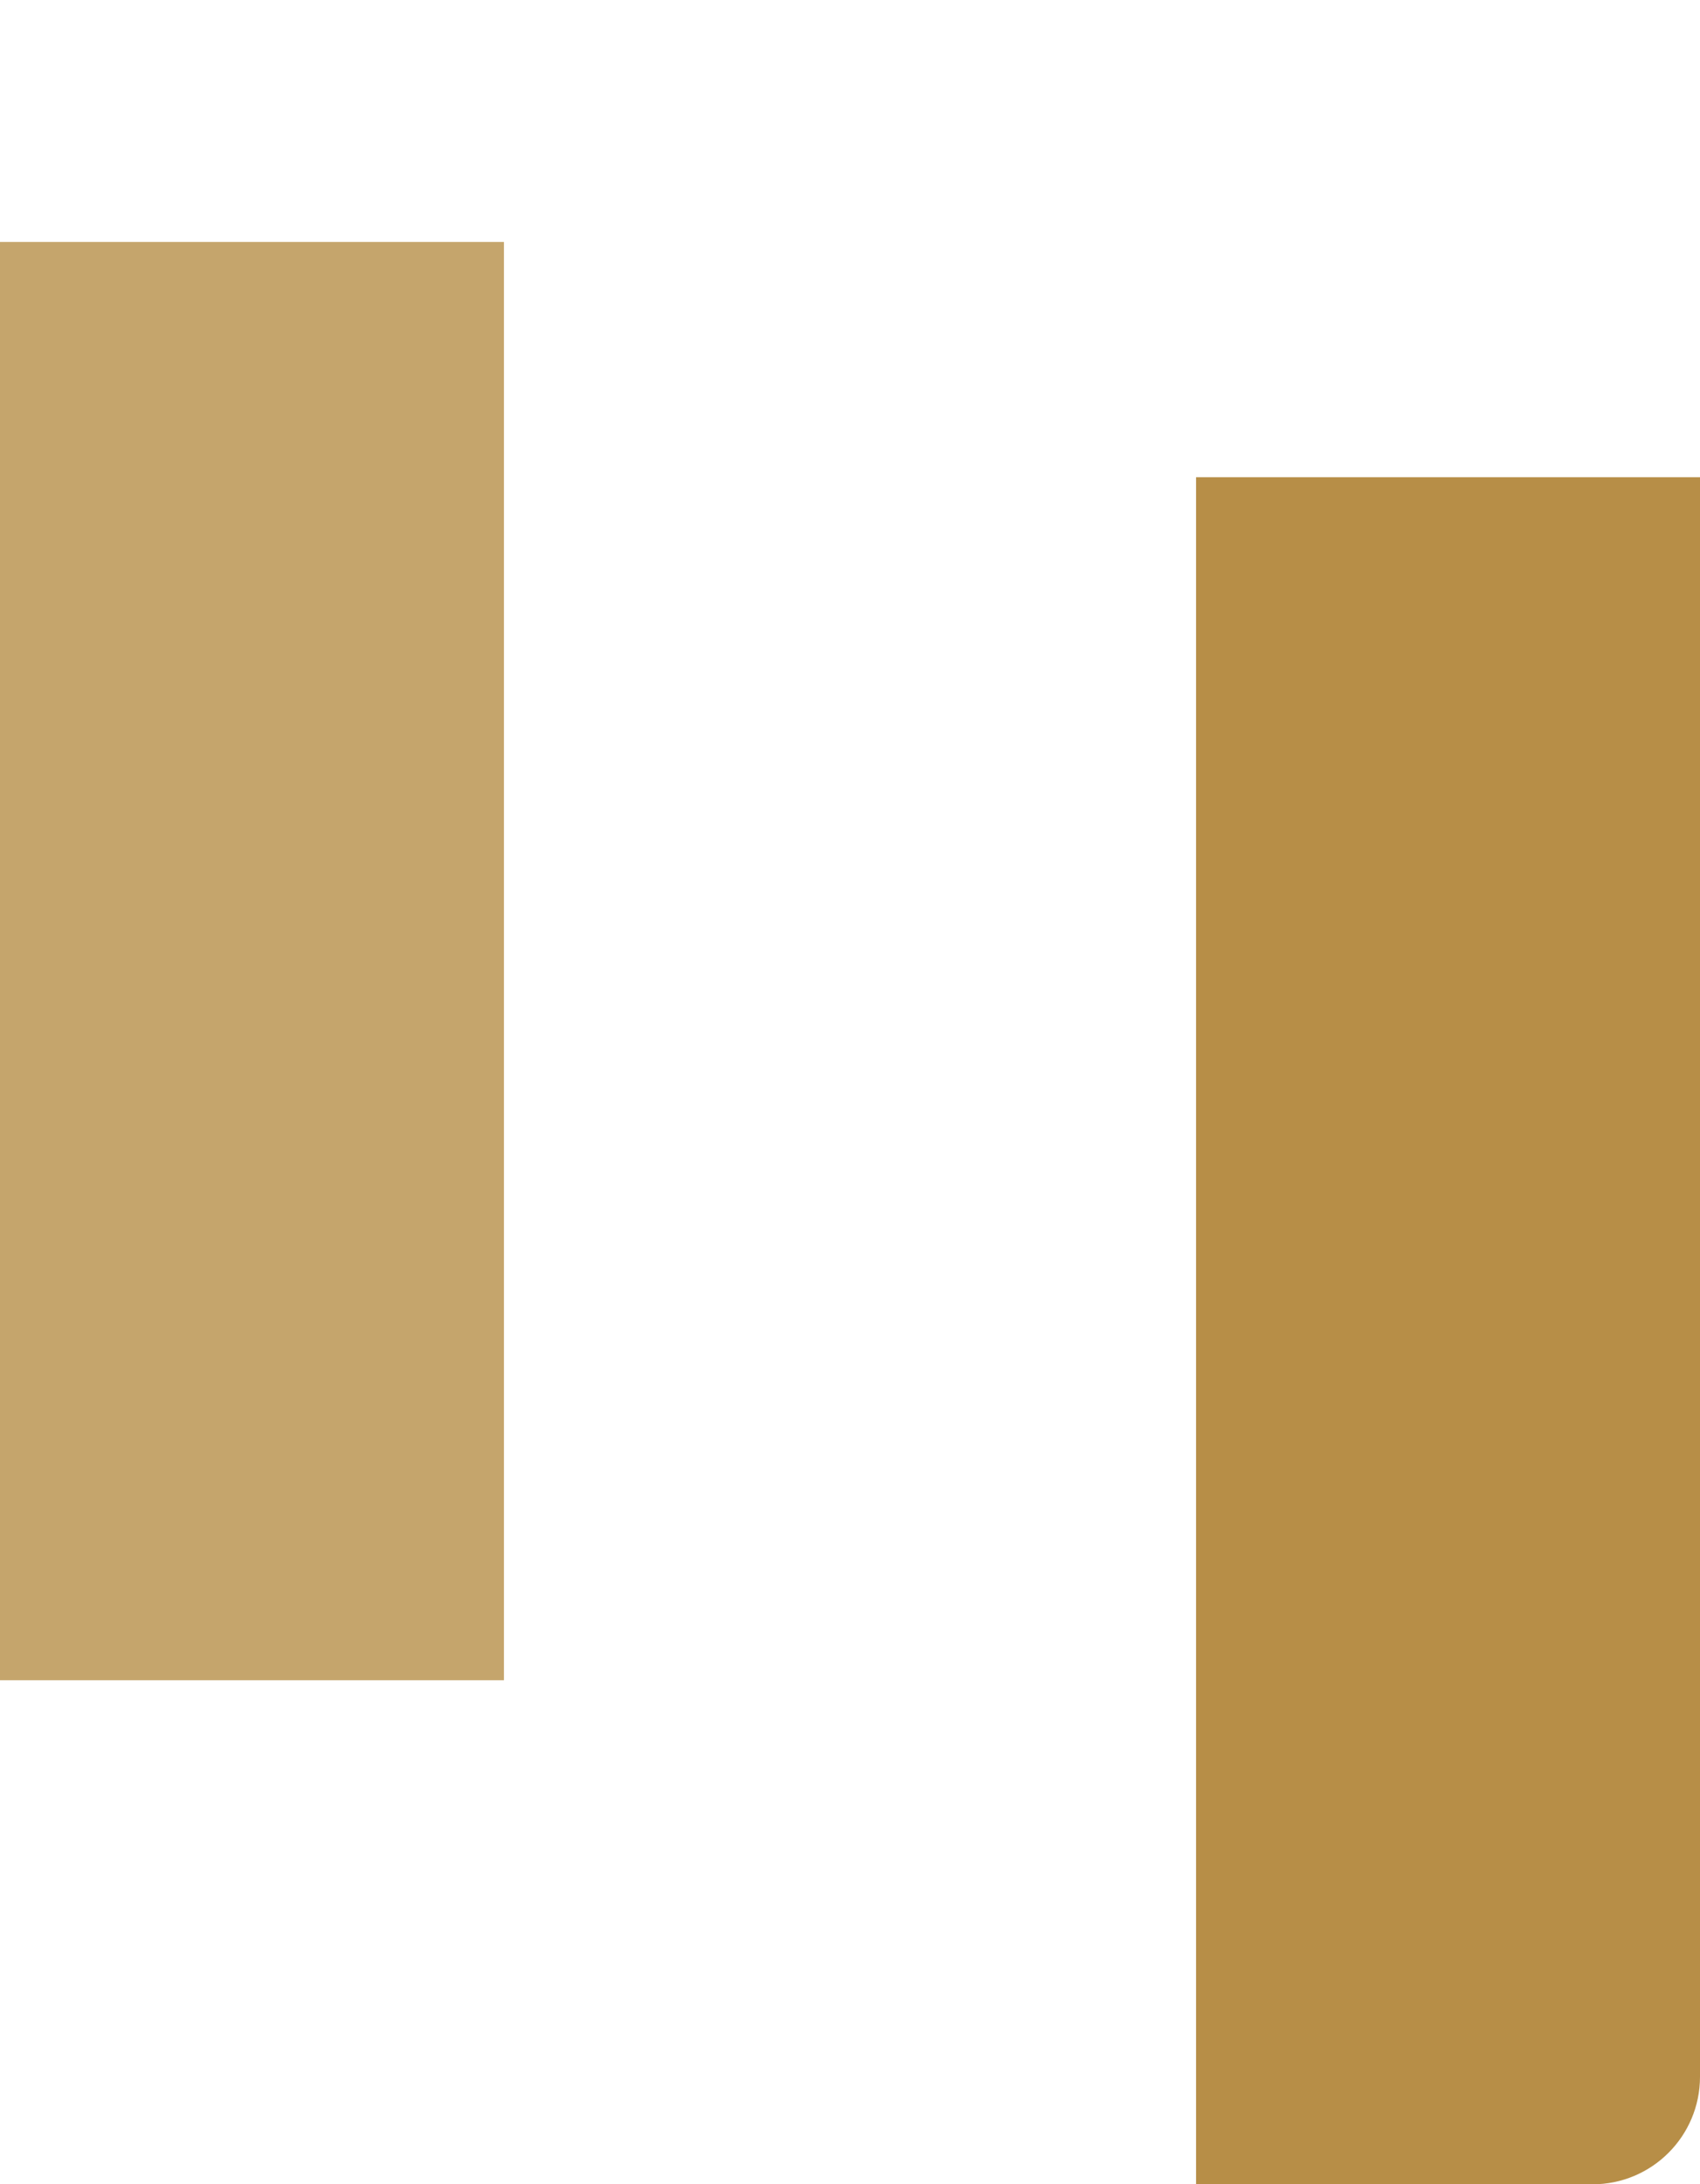
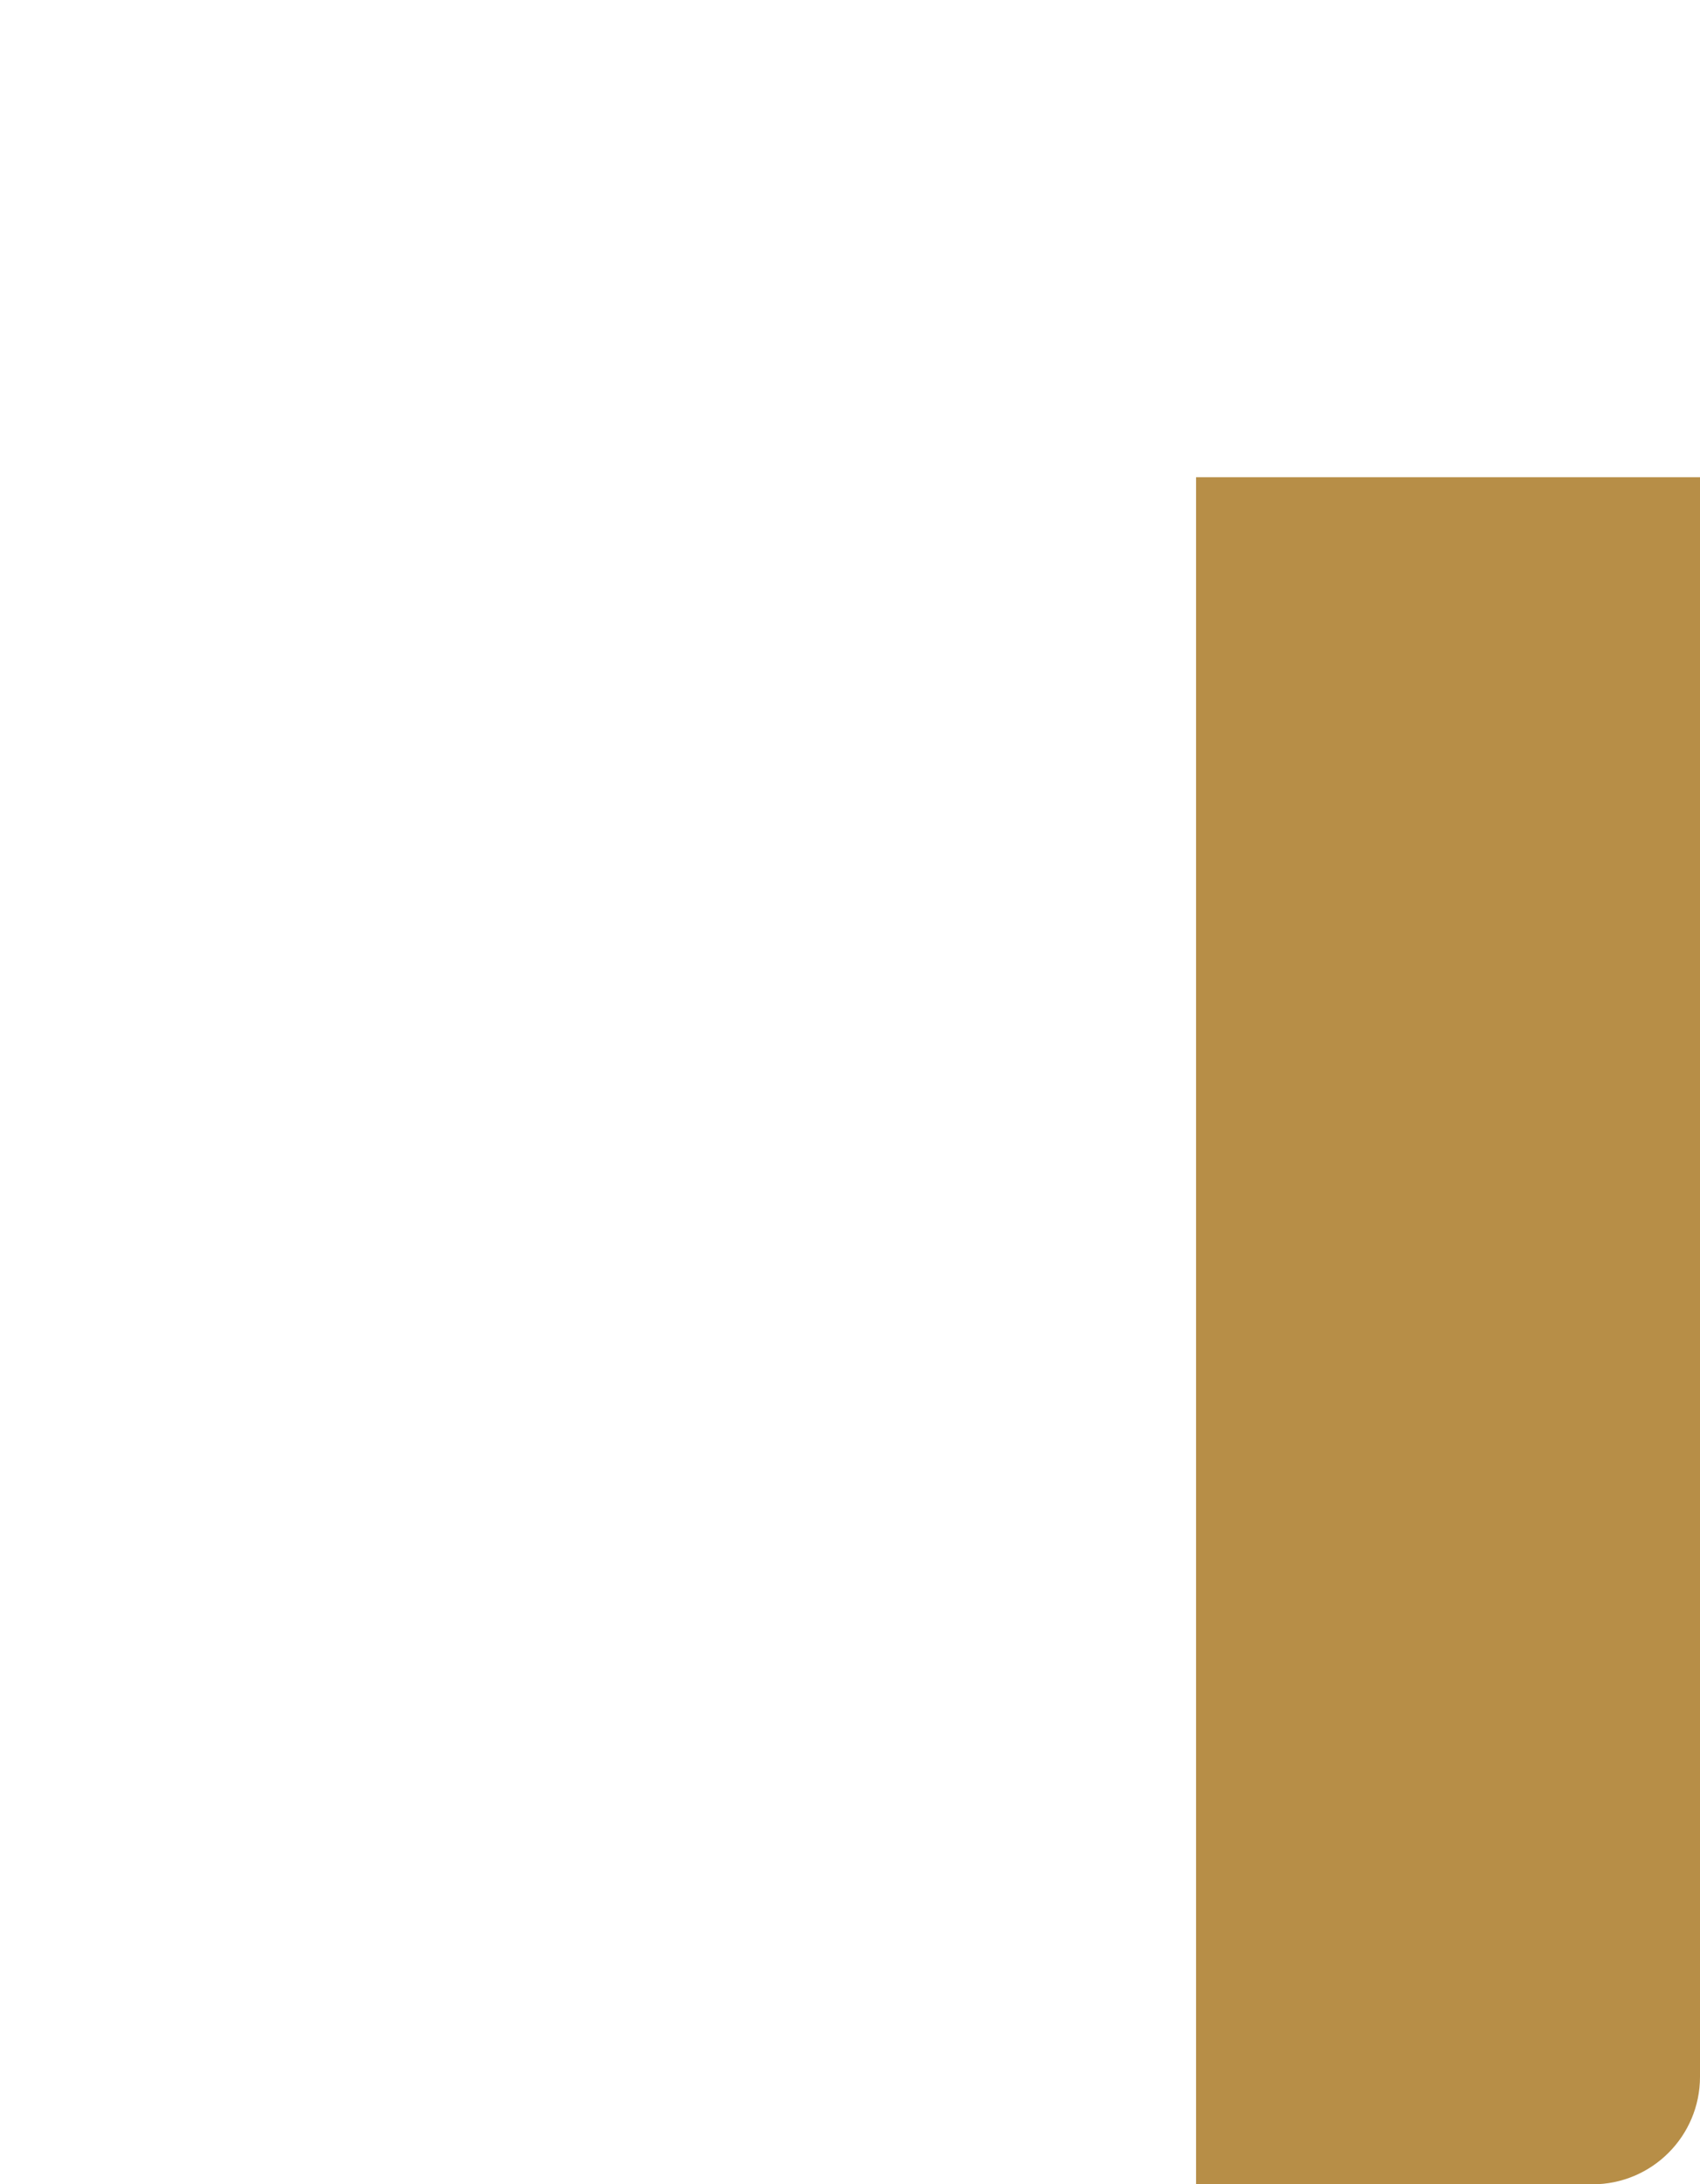
<svg xmlns="http://www.w3.org/2000/svg" width="506" height="650" viewBox="0 0 506 650" fill="none">
-   <path d="M506 142H356V650H474C491.673 650 506 635.673 506 618V142Z" fill="#B78E47" />
-   <rect y="72" width="150" height="428" fill="#C5A56C" />
+   <path d="M506 142H356V650H474C491.673 650 506 635.673 506 618V142" fill="#B78E47" />
</svg>